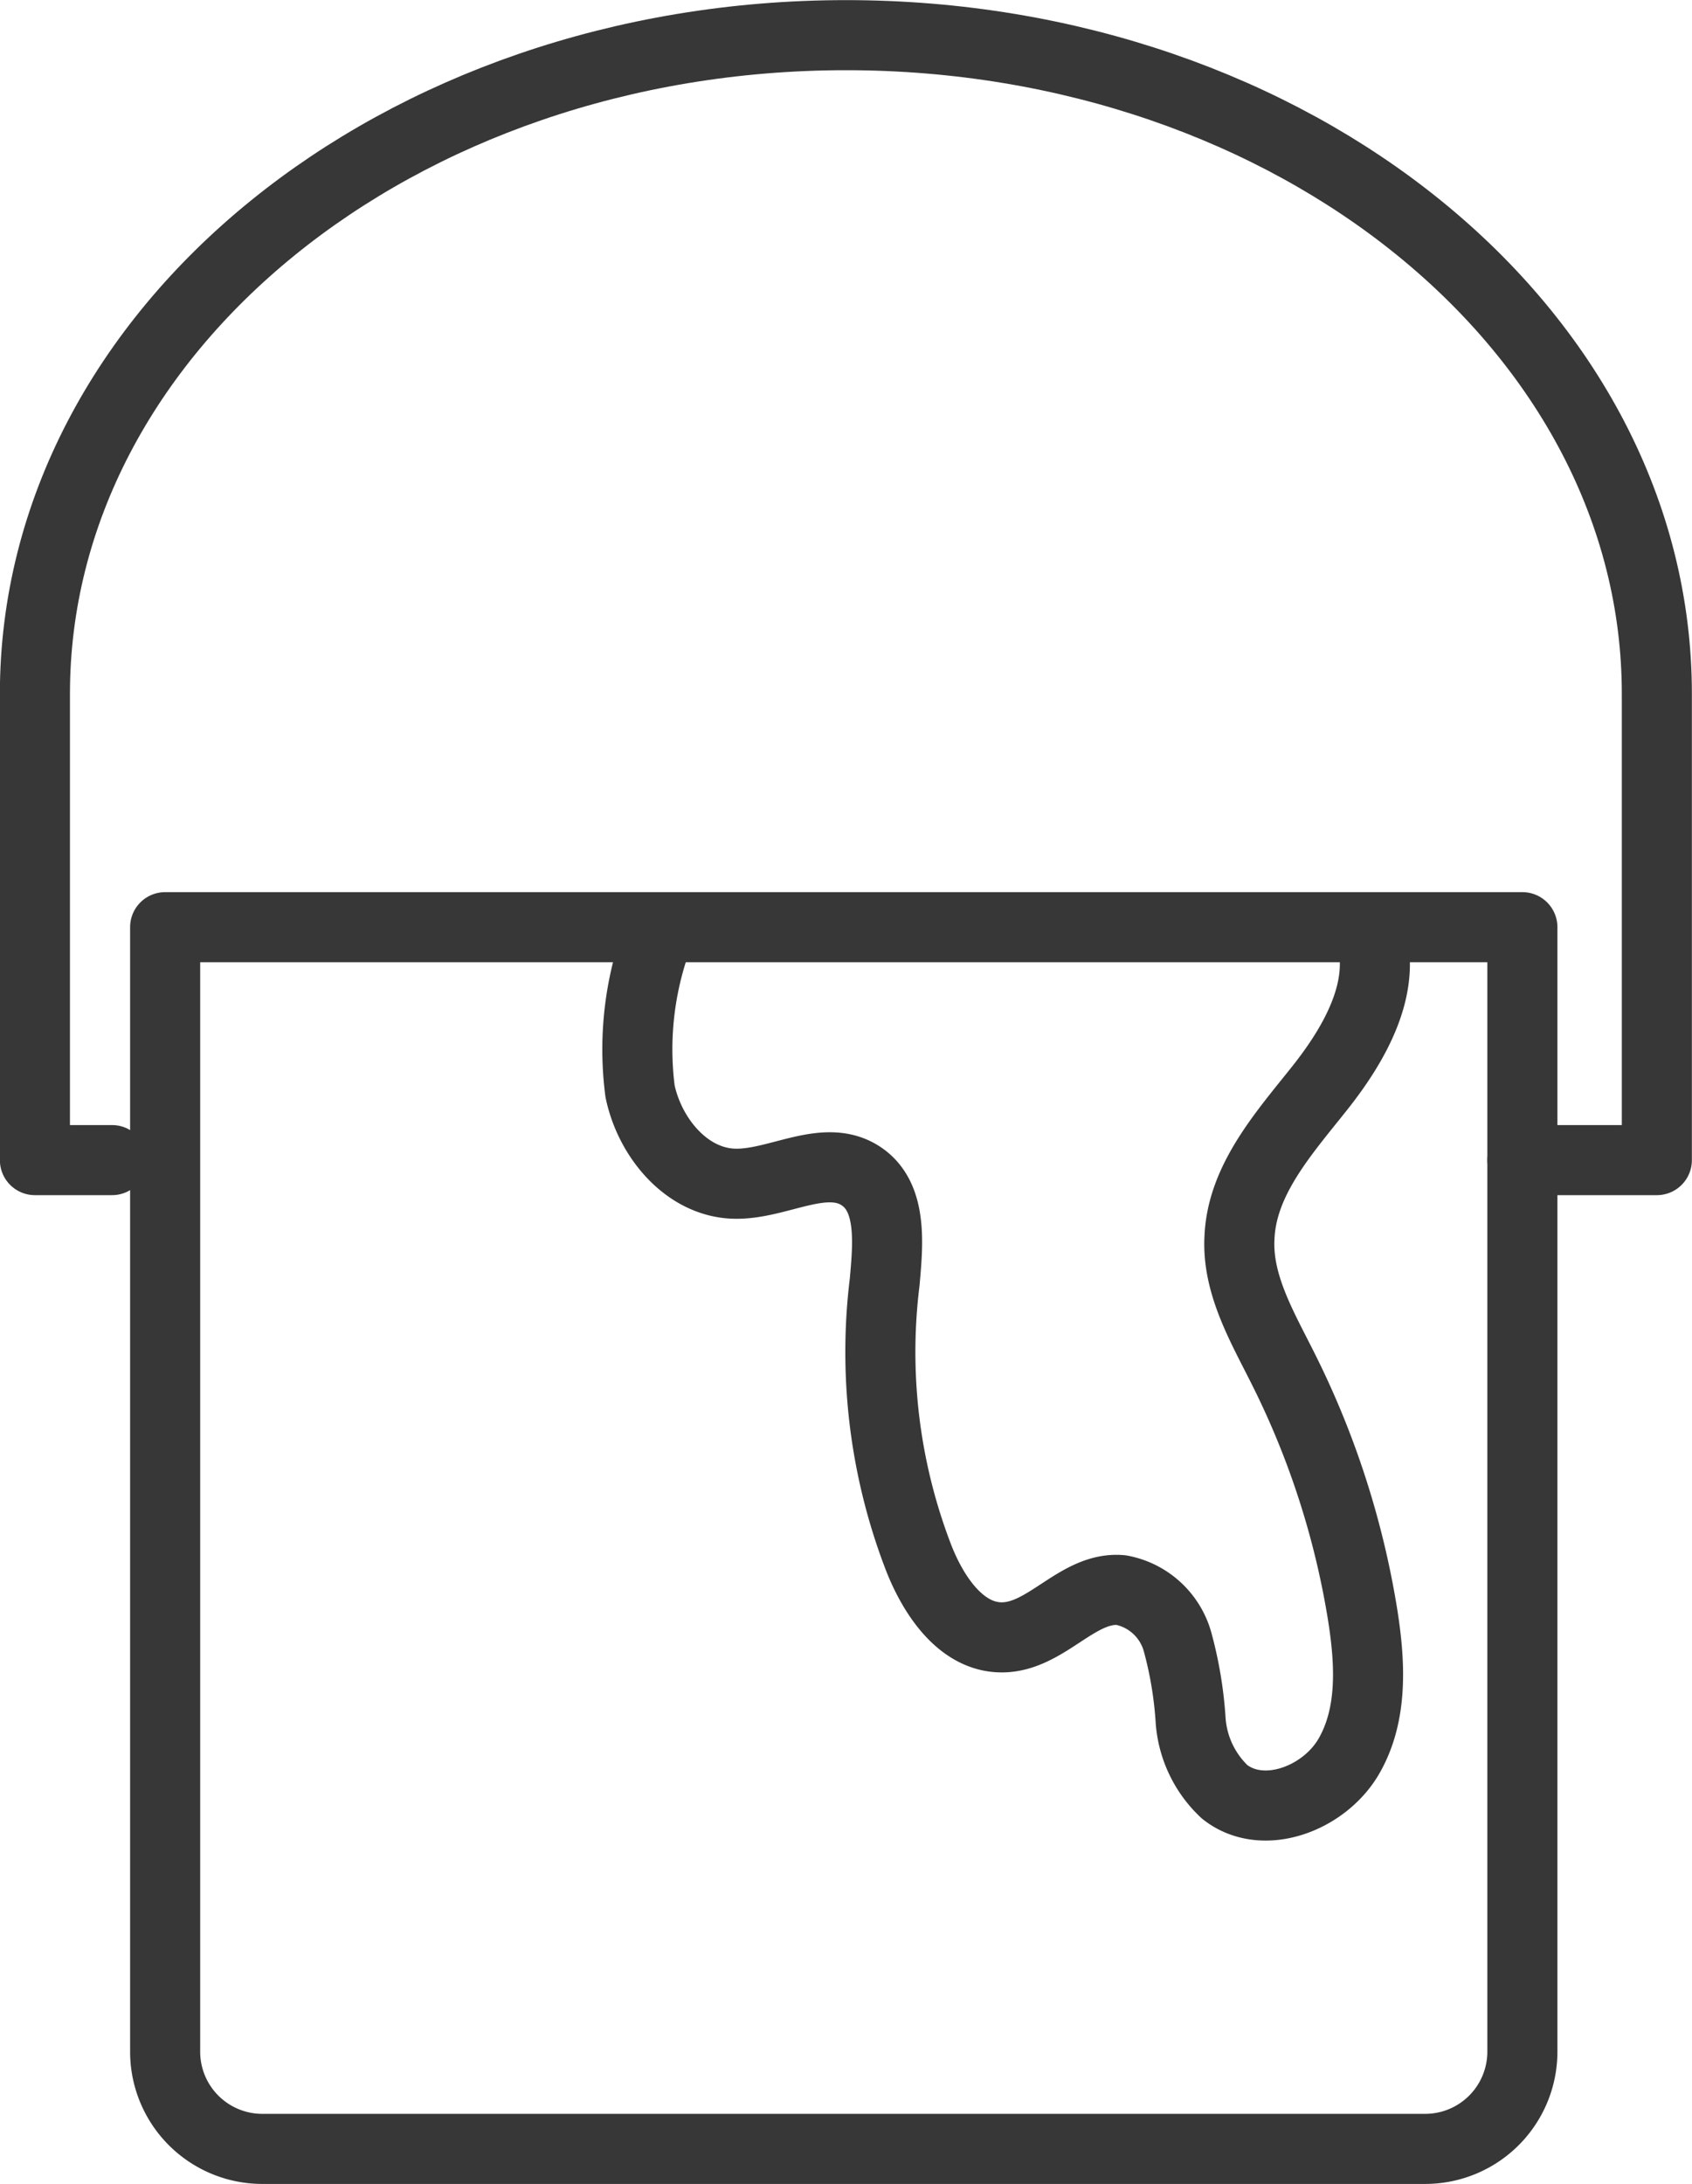
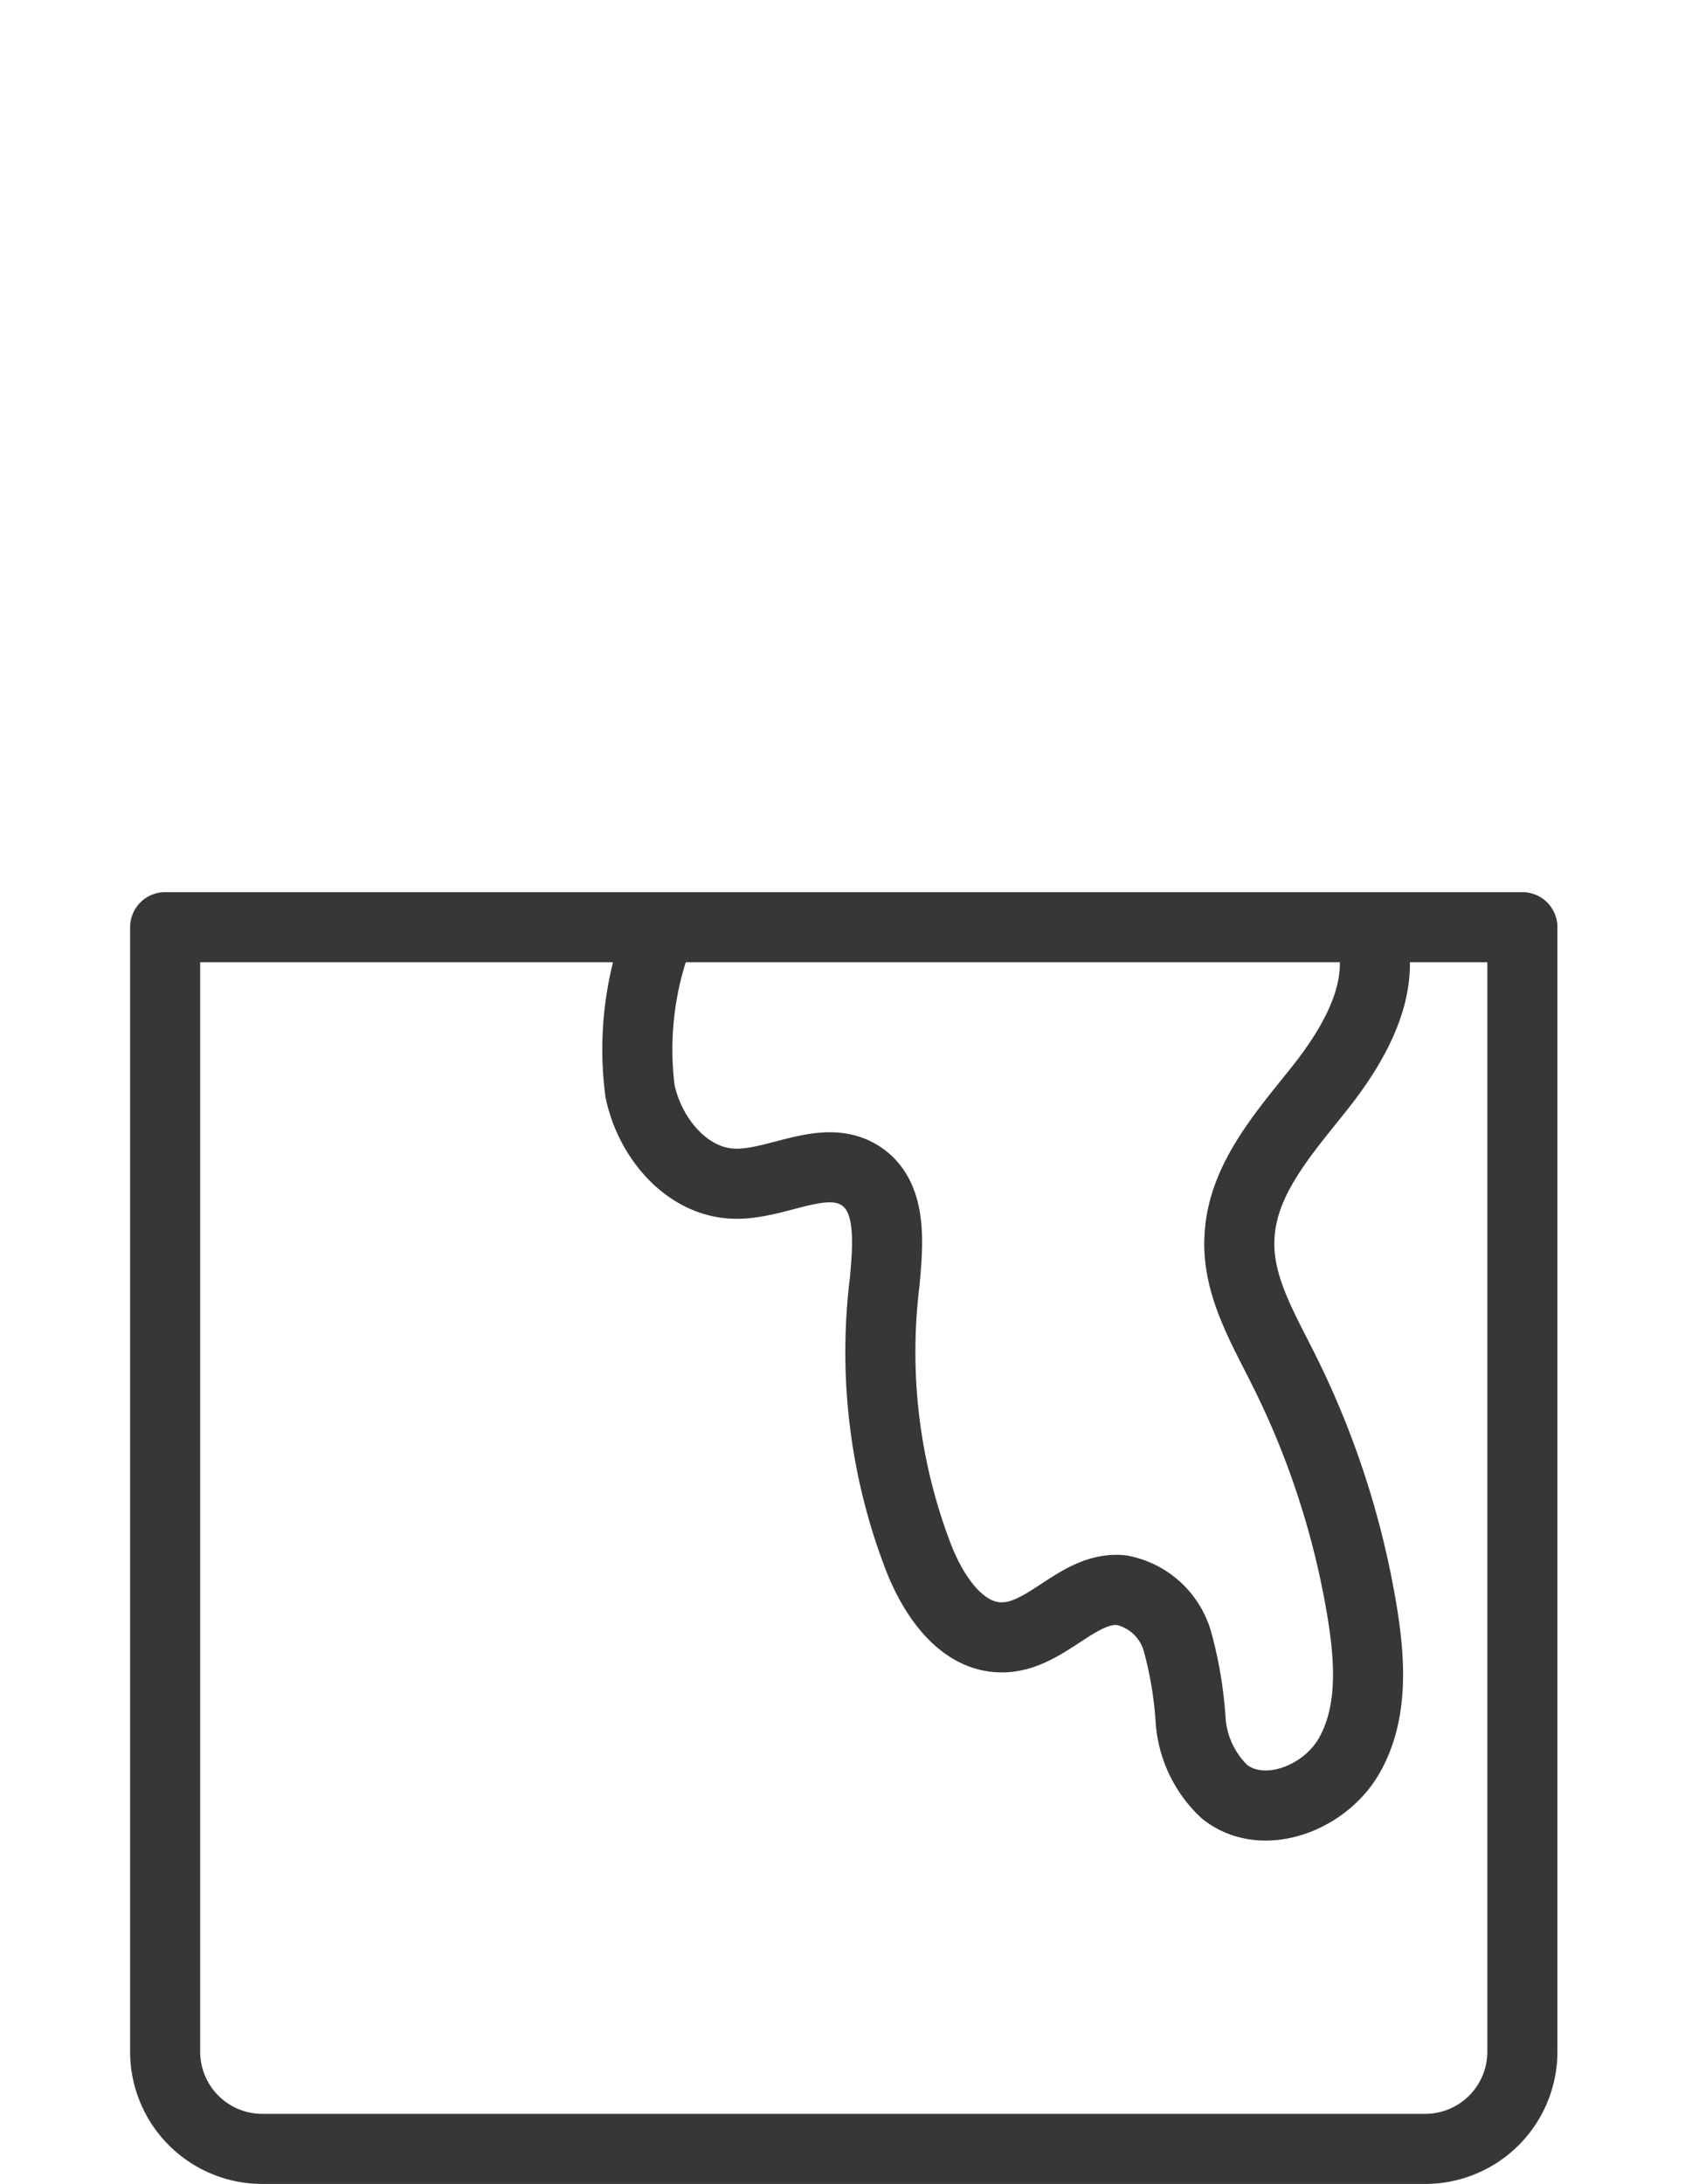
<svg xmlns="http://www.w3.org/2000/svg" viewBox="0 0 71.72 92.55">
  <defs>
    <style>.cls-1{fill:none;stroke:#373737;stroke-linecap:round;stroke-linejoin:round;stroke-width:2.97px;}</style>
  </defs>
  <title>Asset 5</title>
  <g id="Layer_2" data-name="Layer 2">
    <g id="Ebene_1" data-name="Ebene 1">
      <path class="cls-1" d="M7,39.29H64.53a0,0,0,0,1,0,0V86.94a4.12,4.12,0,0,1-4.12,4.12H11.09A4.12,4.12,0,0,1,7,86.94V39.29A0,0,0,0,1,7,39.29Z" />
-       <path class="cls-1" d="M4.75,49.16H1.48V29.4C1.48,14,16.87,1.49,35.86,1.49S70.23,14,70.23,29.4V49.16h-5.7" />
      <path class="cls-1" d="M27.68,40.24a13.8,13.8,0,0,0-.55,6c.42,2,2,3.87,4,3.92,1.84.05,3.84-1.34,5.37-.32,1.34.89,1.14,2.88,1,4.48A24.22,24.22,0,0,0,38.9,65.91c.64,1.69,1.88,3.57,3.7,3.47s3.12-2.16,4.92-2a3.07,3.07,0,0,1,2.39,2.18,16.59,16.59,0,0,1,.56,3.37,4.6,4.6,0,0,0,1.44,3c1.62,1.28,4.22.29,5.26-1.5s.91-4,.58-6.06a36,36,0,0,0-3.33-10.31c-.89-1.79-2-3.63-1.88-5.64.11-2.43,1.88-4.4,3.39-6.3s2.91-4.35,2.12-6.65" />
    </g>
  </g>
</svg>